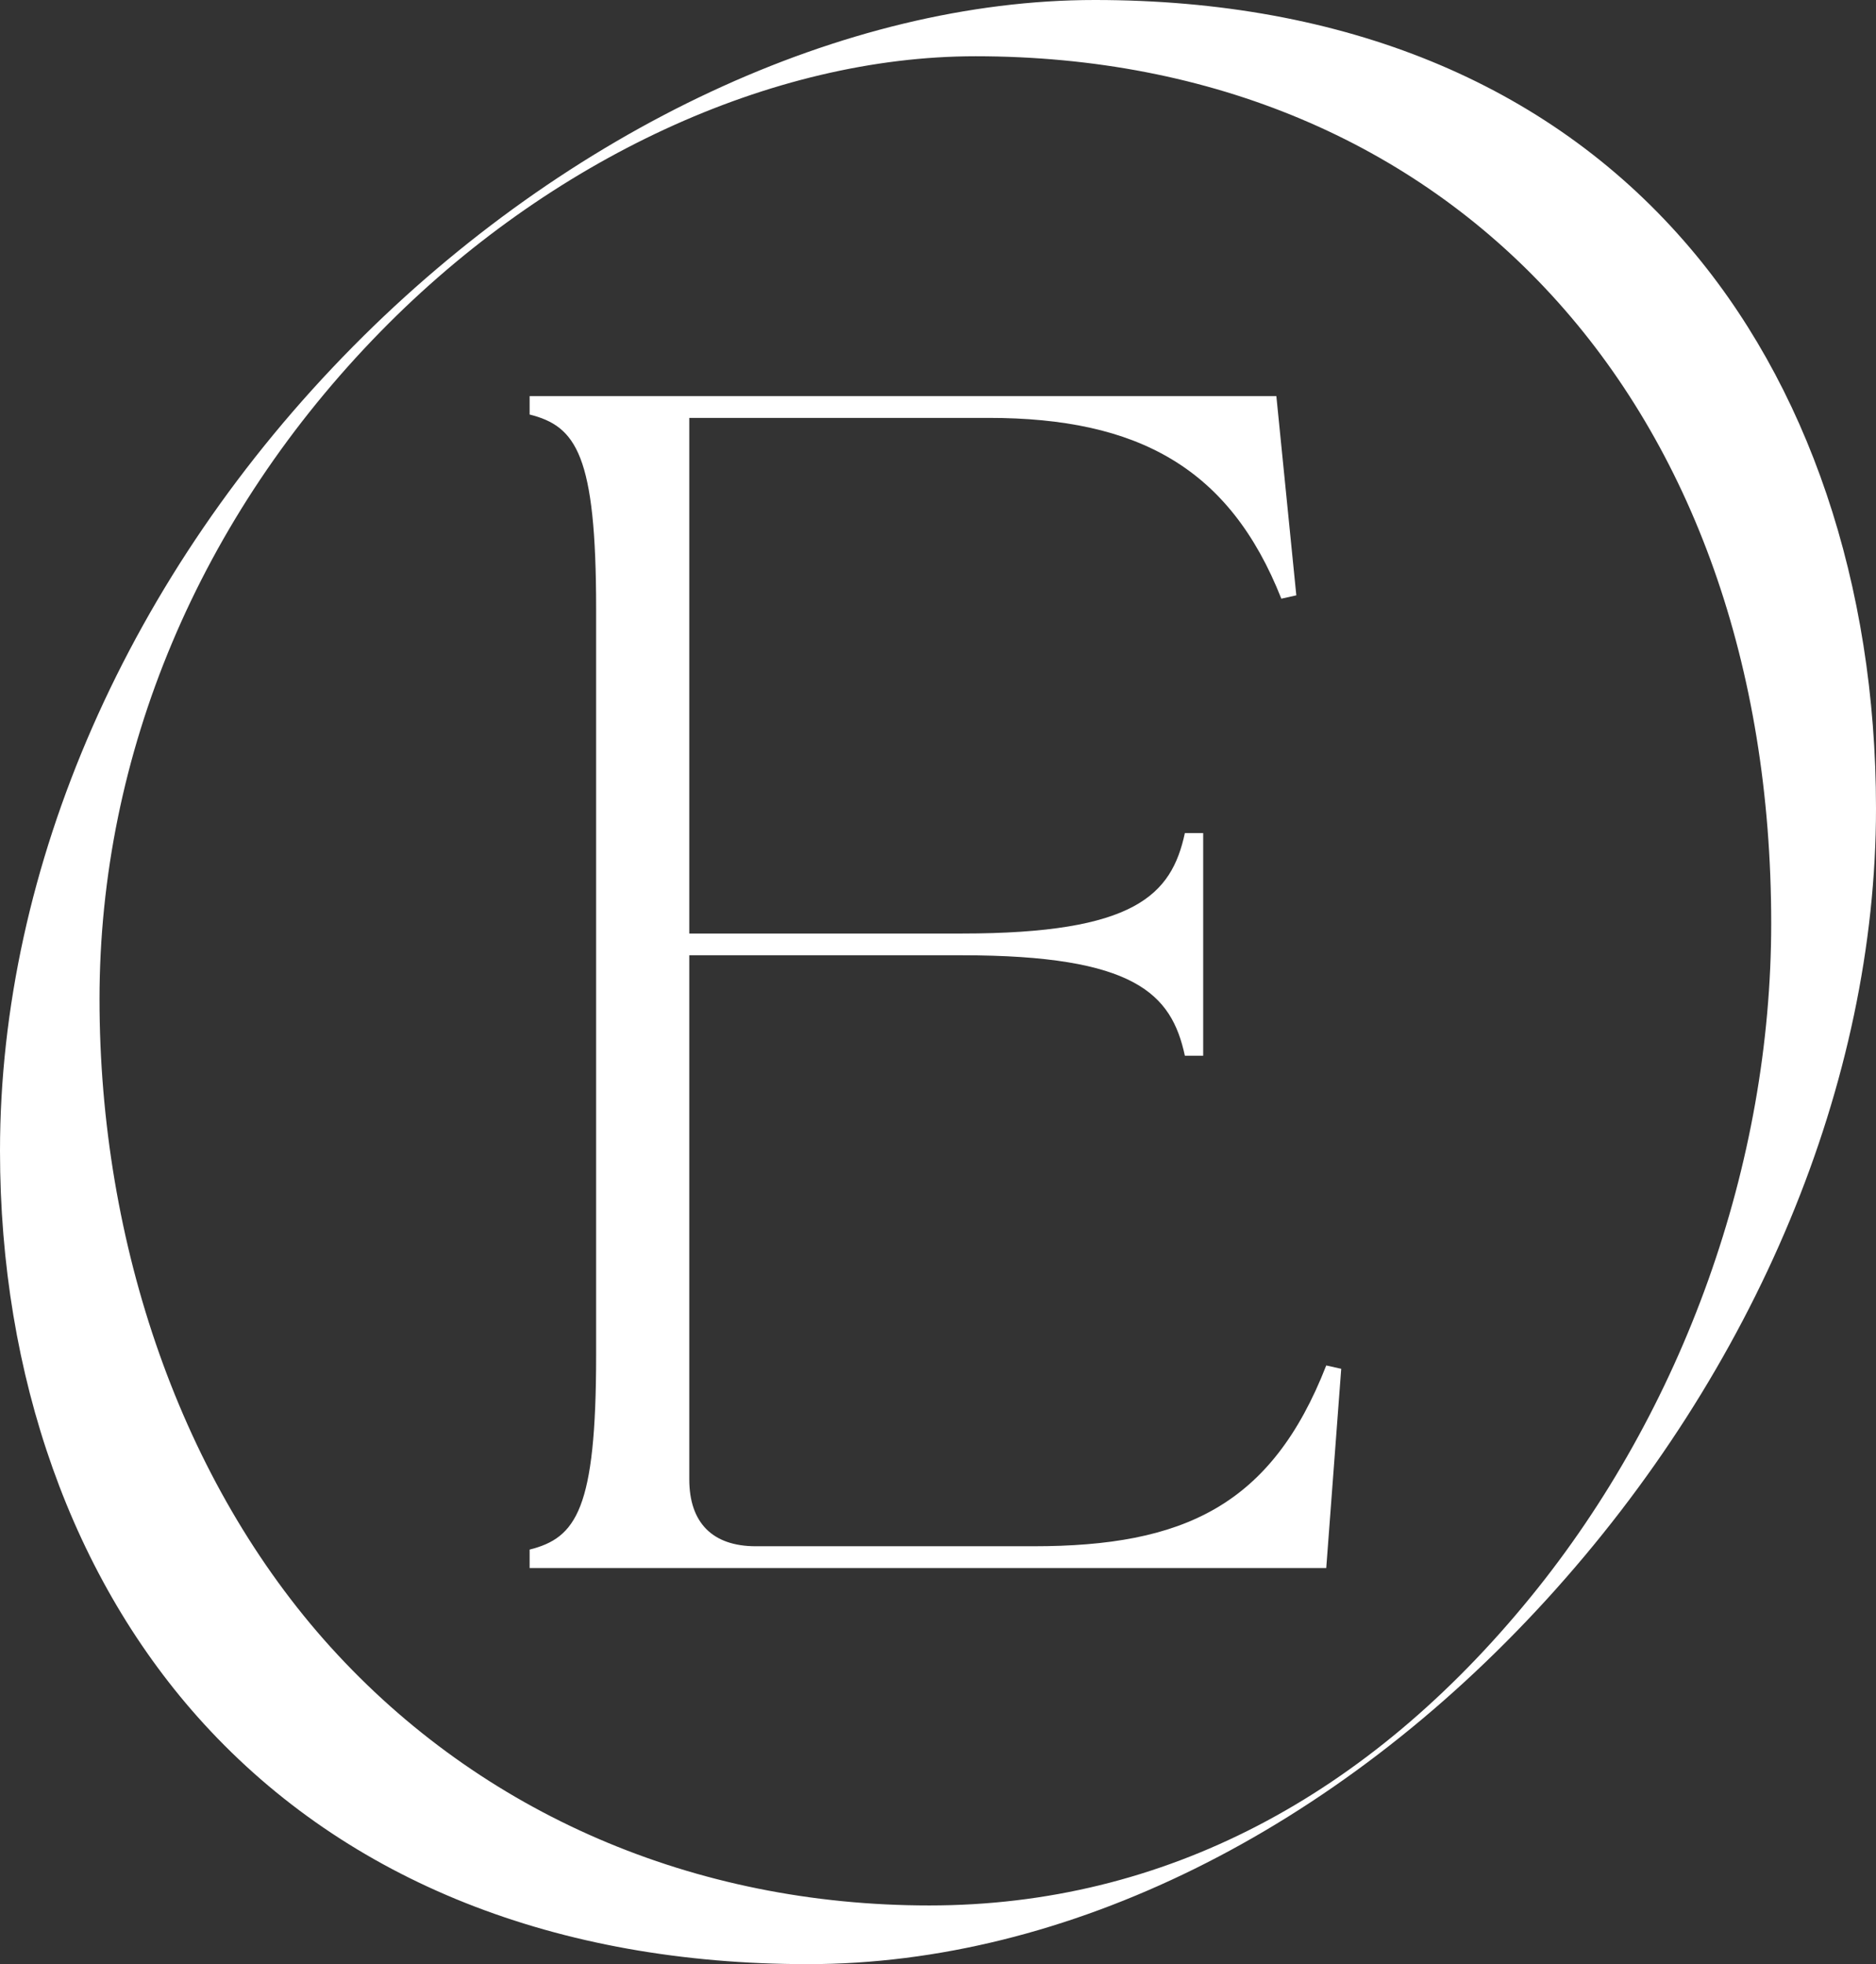
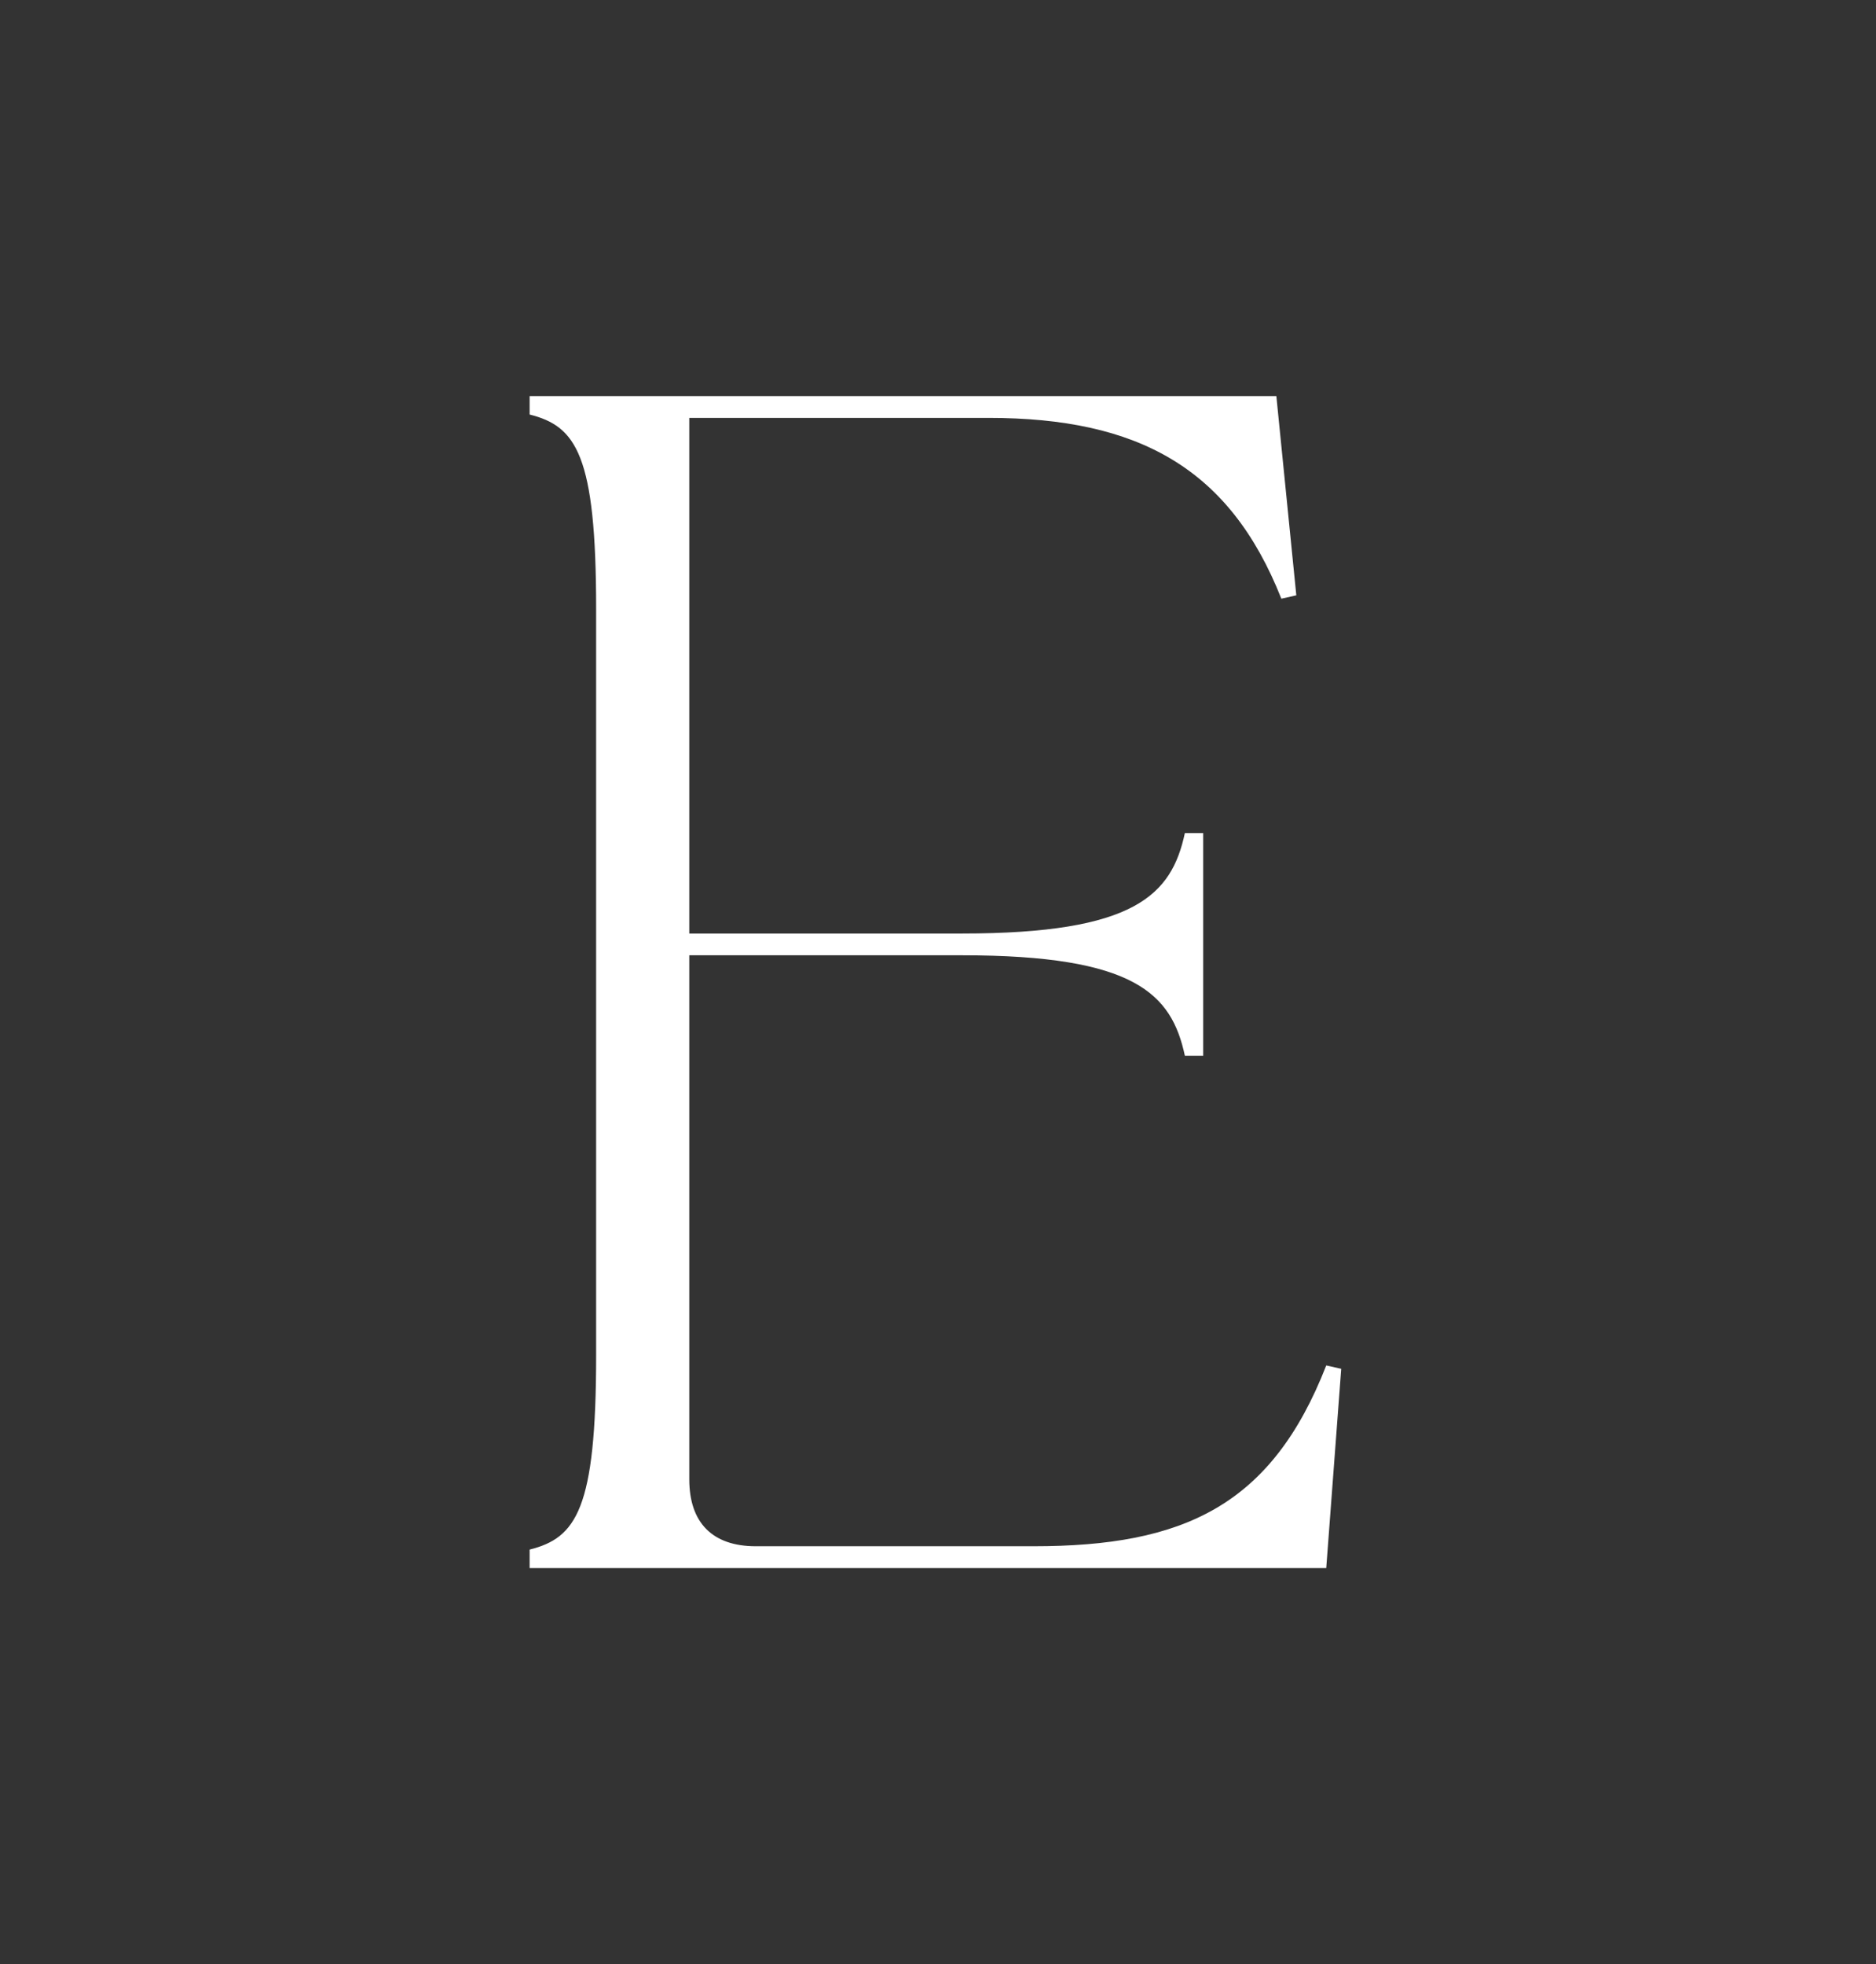
<svg xmlns="http://www.w3.org/2000/svg" fill="none" viewBox="0 0 64 67" height="67" width="64">
  <rect x="0" y="0" width="64" height="67" fill="#333333" stroke="none" />
  <path fill="white" d="M18.068 53.488V52.859C19.656 52.46 20.337 51.489 20.337 46.235V20.765C20.337 15.511 19.656 14.54 18.068 14.14V13.512H43.543L44.224 20.308L43.713 20.422C41.954 15.968 38.834 14.255 33.727 14.255H23.515V31.844H32.819C38.72 31.844 39.968 30.53 40.422 28.417H41.047V36.013H40.422C39.968 33.9 38.72 32.586 32.819 32.586H23.515V50.461C23.515 51.946 24.309 52.745 25.784 52.745H35.259C40.366 52.745 43.373 51.375 45.245 46.578L45.756 46.692L45.245 53.488H18.068Z" />
-   <path fill="white" d="M33.28 1.919C26.329 1.919 18.742 5.428 12.987 11.307C6.802 17.624 3.395 25.714 3.395 34.084C3.395 42.453 6.197 50.572 11.284 56.191C16.429 61.87 23.678 64.998 31.704 64.998C39.729 64.998 46.692 61.261 52.221 54.474C57.437 48.075 60.425 39.699 60.425 31.498C60.425 13.807 49.516 1.919 33.277 1.919M27.562 67C18.985 67 11.861 64.167 6.957 58.805C2.471 53.9 0 46.958 0 39.258C0 29.556 4.394 19.55 12.054 11.809C19.366 4.416 28.823 0 37.346 0C45.869 0 52.763 2.846 57.459 8.23C61.677 13.062 64 19.934 64 27.577C64 36.898 59.905 46.733 52.763 54.56C45.551 62.466 36.369 67 27.568 67" />
</svg>